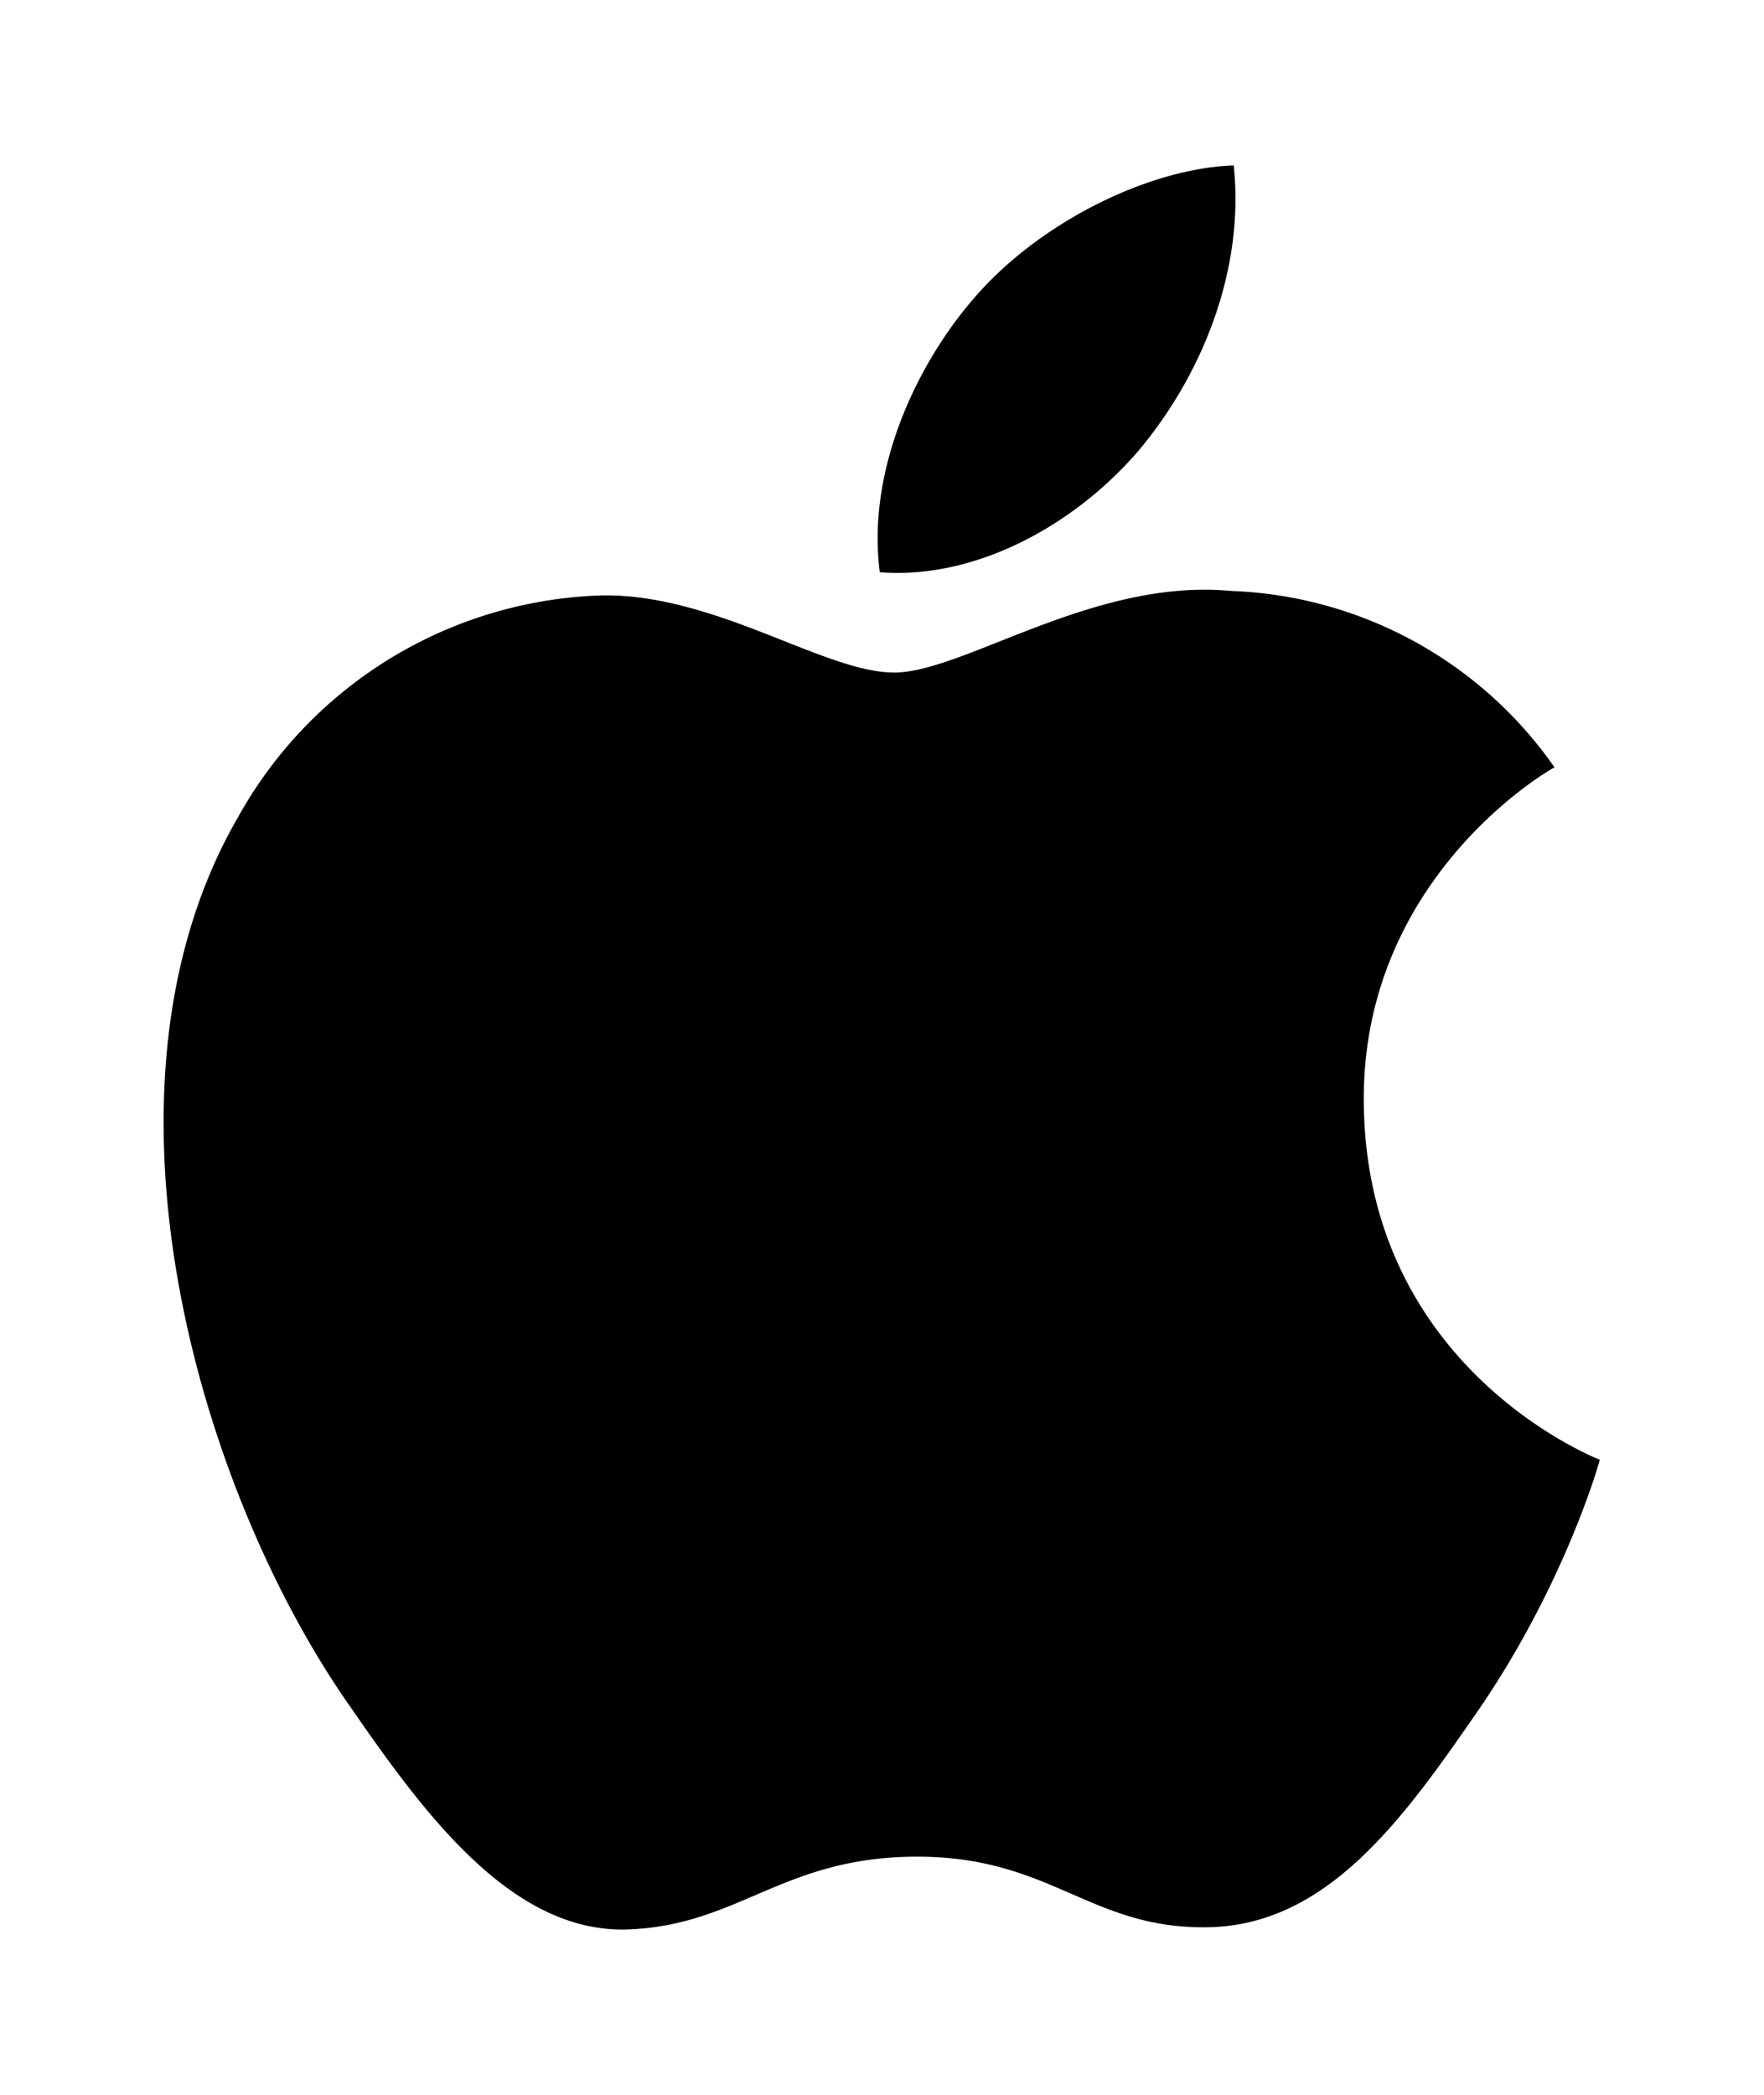
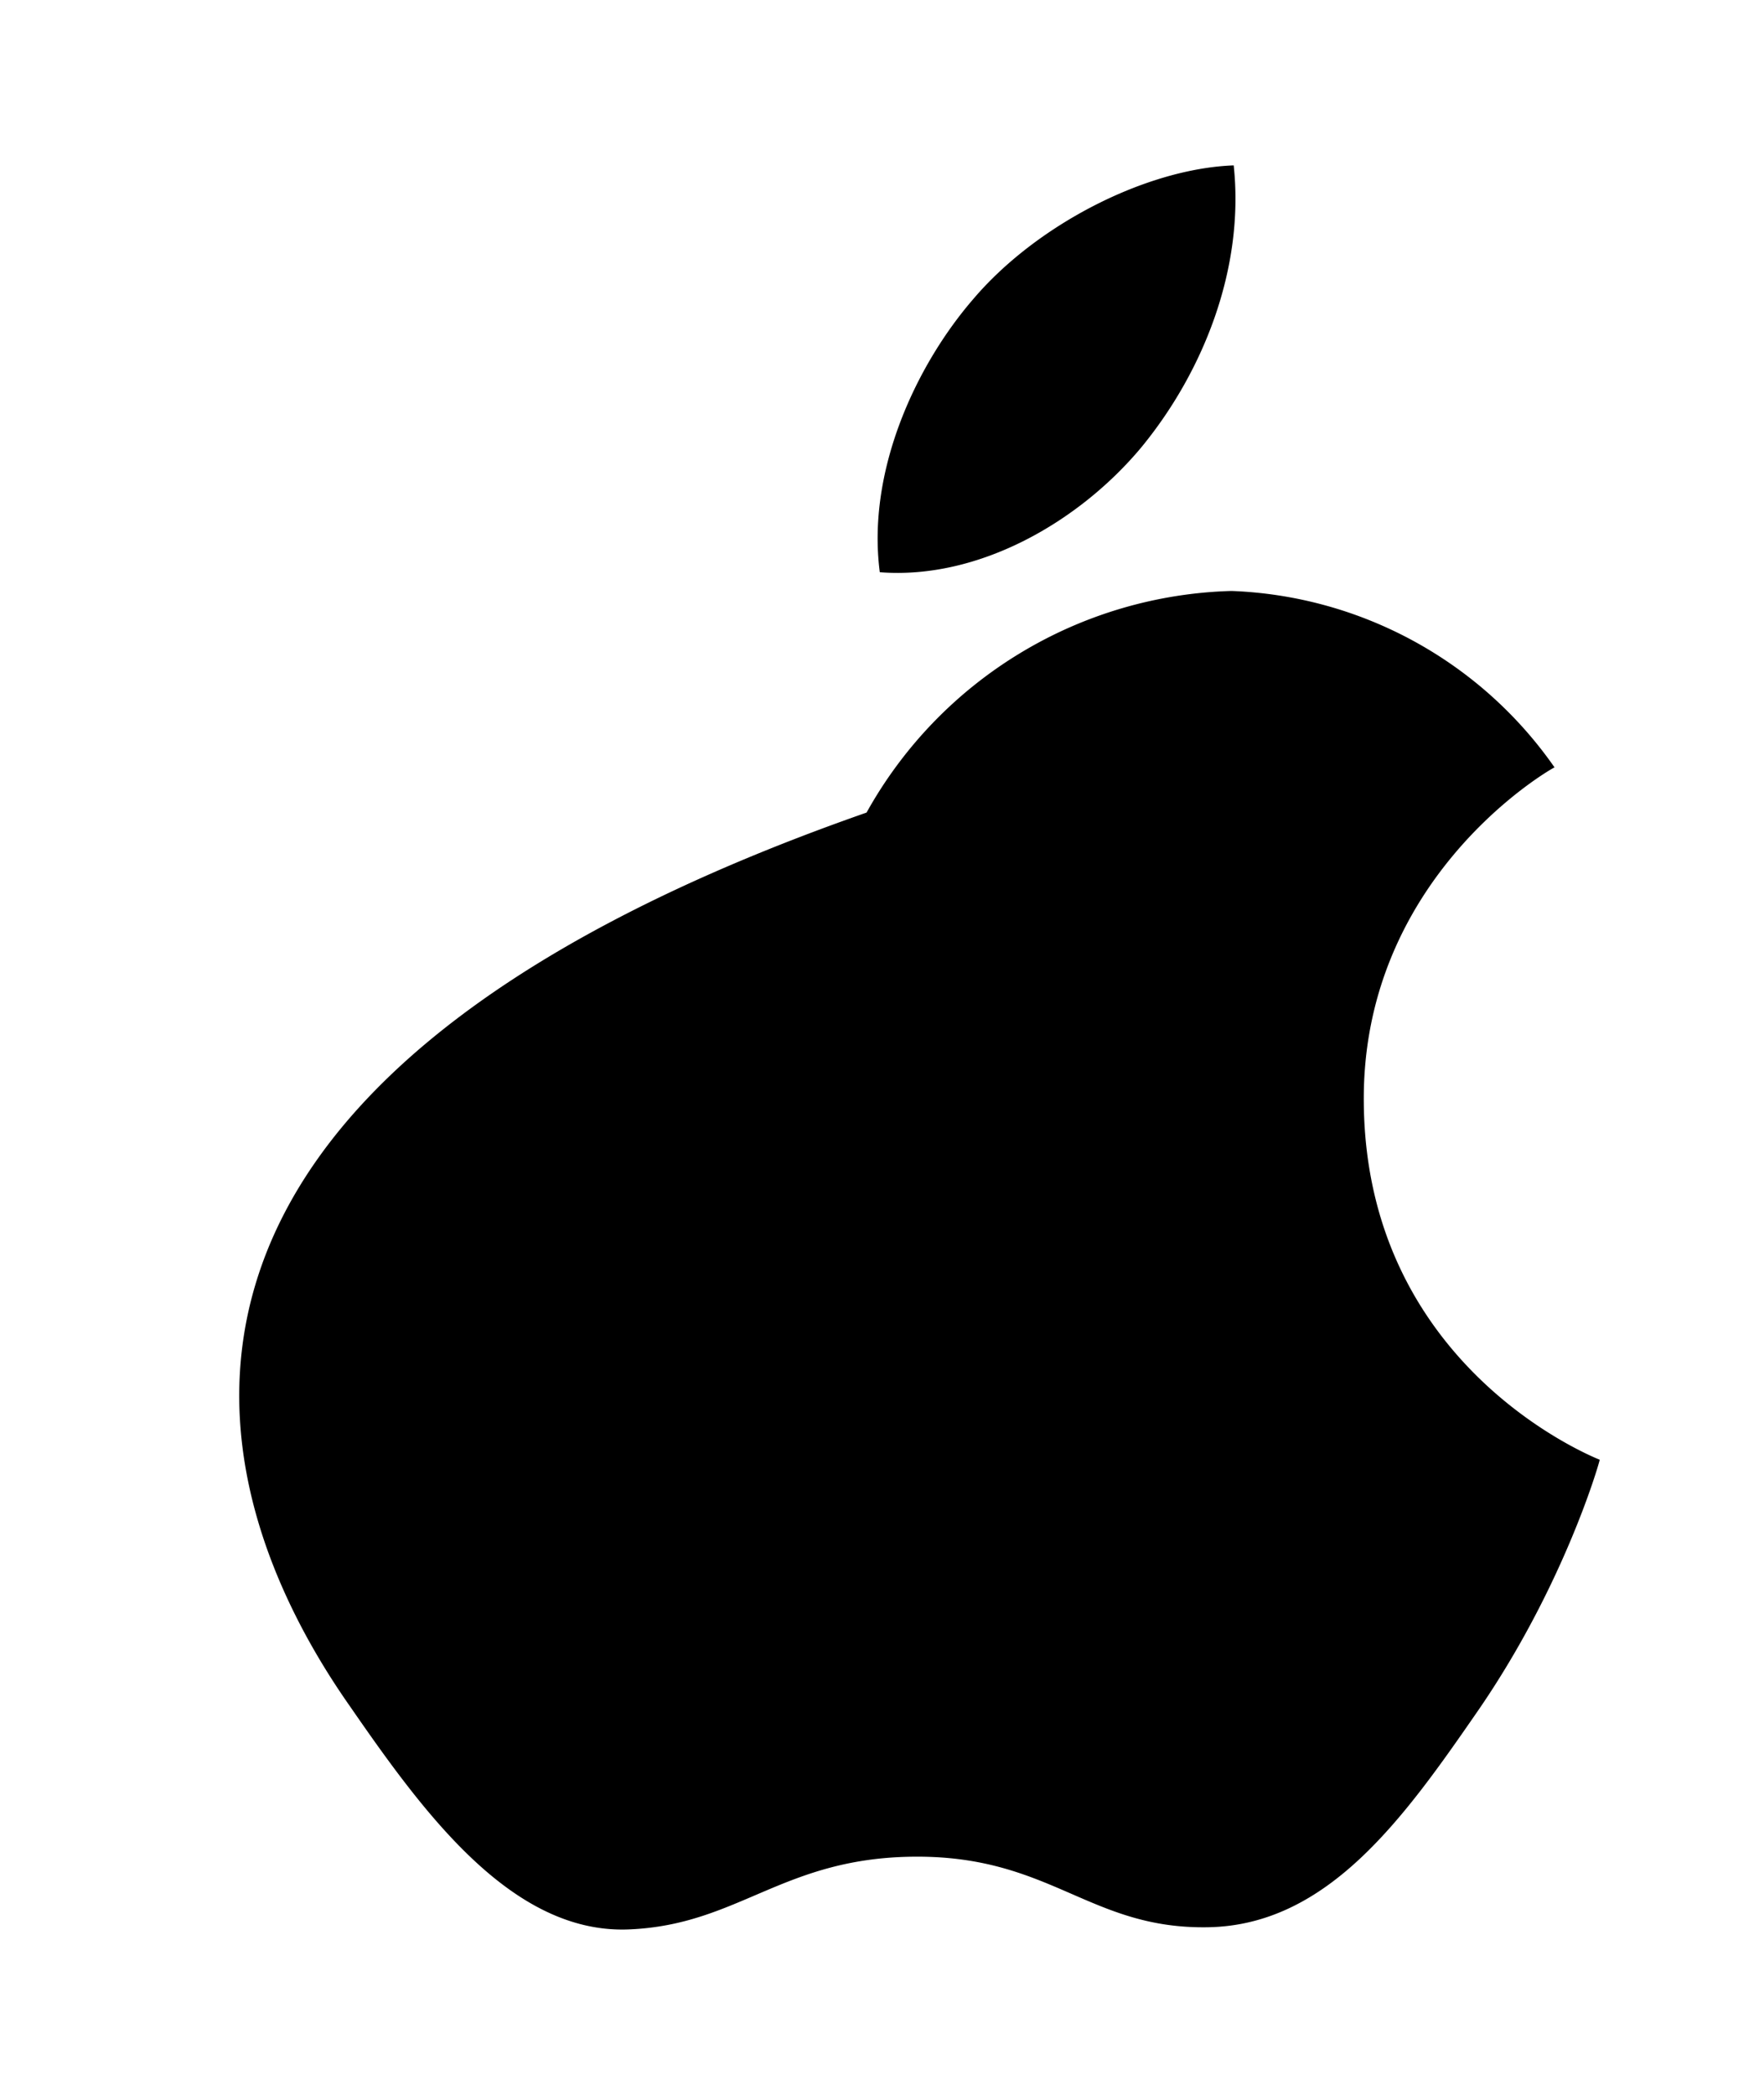
<svg xmlns="http://www.w3.org/2000/svg" height="19" viewBox="0 0 16 16">
  <defs />
  <g>
-     <path d="M12.37 8.5c-.02-2.02 1.65-3 1.73-3.04a3.74 3.74 0 00-2.93-1.6c-1.25-.12-2.43.74-3.06.74-.63 0-1.61-.71-2.64-.7a3.91 3.91 0 00-3.31 2.01C.74 8.36 1.79 12 3.17 13.97c.67.97 1.47 2.07 2.53 2.03 1.01-.04 1.4-.66 2.62-.66 1.22 0 1.57.66 2.64.64 1.09-.02 1.78-1 2.45-1.97.77-1.12 1.09-2.22 1.1-2.27-.02-.01-2.12-.82-2.14-3.24zM10.35 2.56c.56-.68.94-1.62.84-2.56-.8.03-1.79.54-2.36 1.21-.52.6-.97 1.56-.85 2.48.9.07 1.81-.46 2.37-1.13z" />
+     <path d="M12.37 8.5c-.02-2.02 1.65-3 1.73-3.04a3.74 3.74 0 00-2.93-1.6a3.91 3.91 0 00-3.31 2.01C.74 8.36 1.79 12 3.17 13.97c.67.97 1.47 2.07 2.53 2.03 1.01-.04 1.4-.66 2.62-.66 1.22 0 1.57.66 2.64.64 1.09-.02 1.78-1 2.45-1.97.77-1.12 1.09-2.22 1.1-2.27-.02-.01-2.12-.82-2.14-3.24zM10.35 2.56c.56-.68.94-1.62.84-2.56-.8.03-1.79.54-2.36 1.21-.52.6-.97 1.56-.85 2.48.9.07 1.81-.46 2.37-1.13z" />
  </g>
</svg>